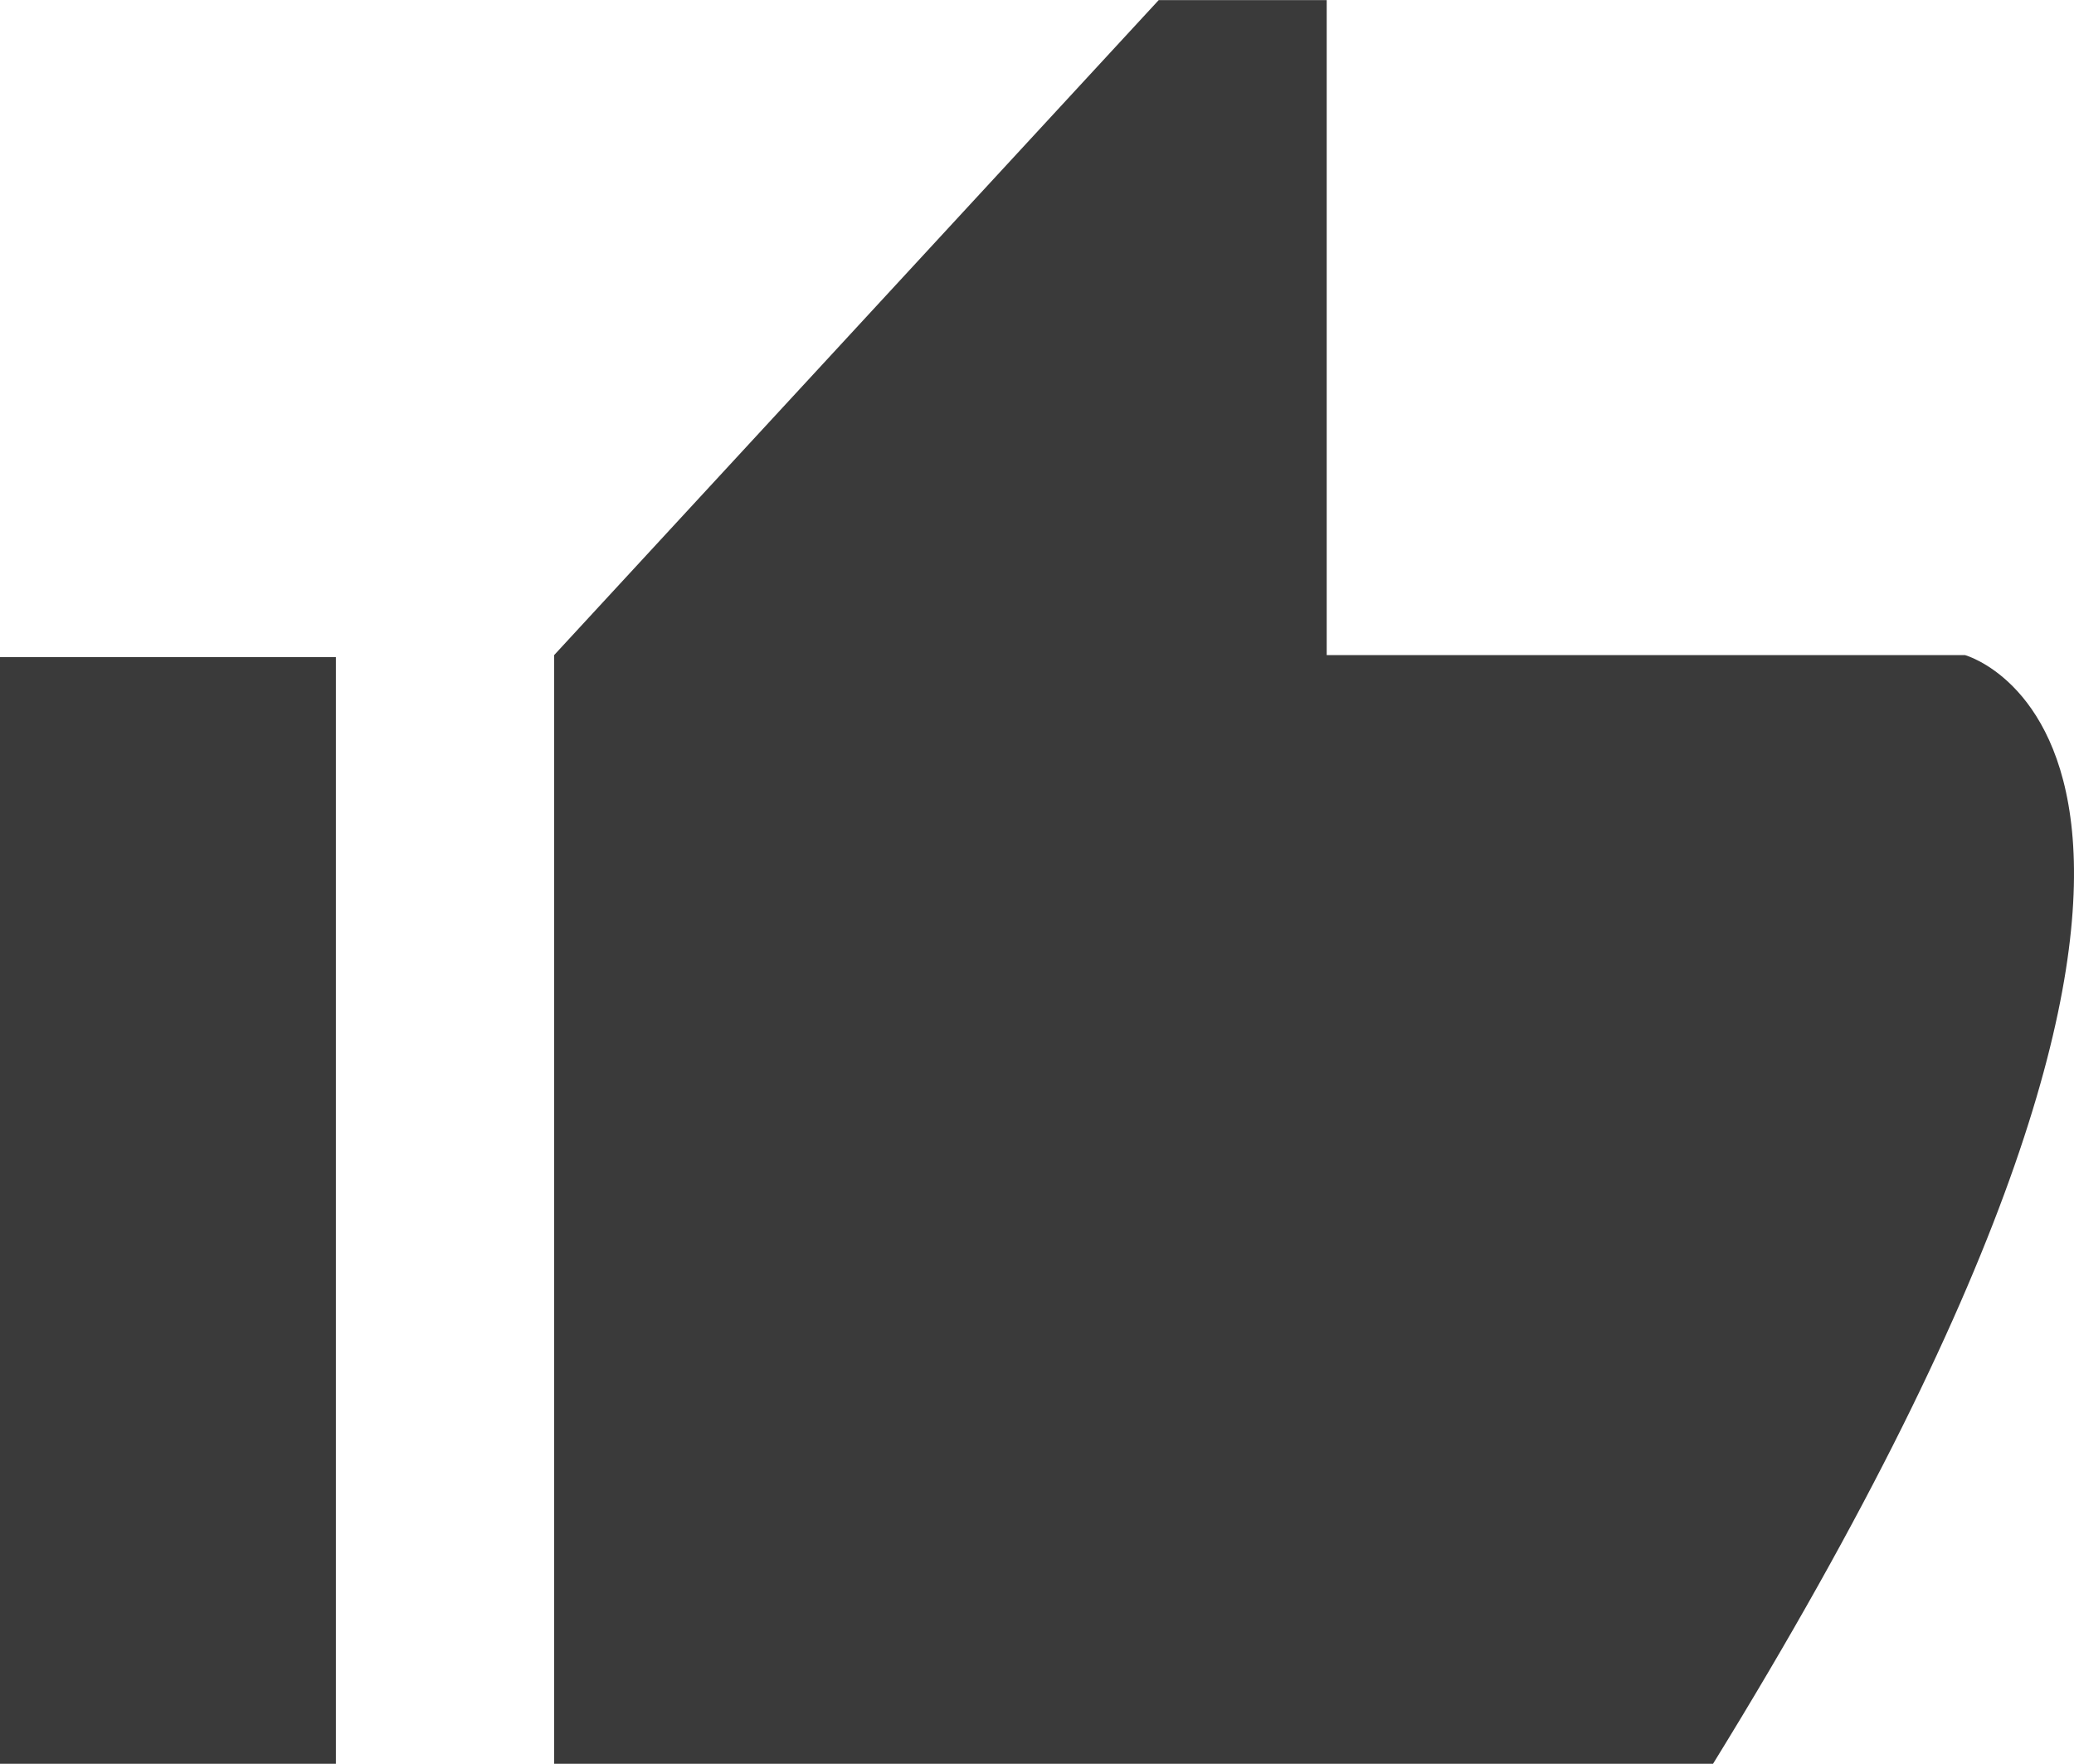
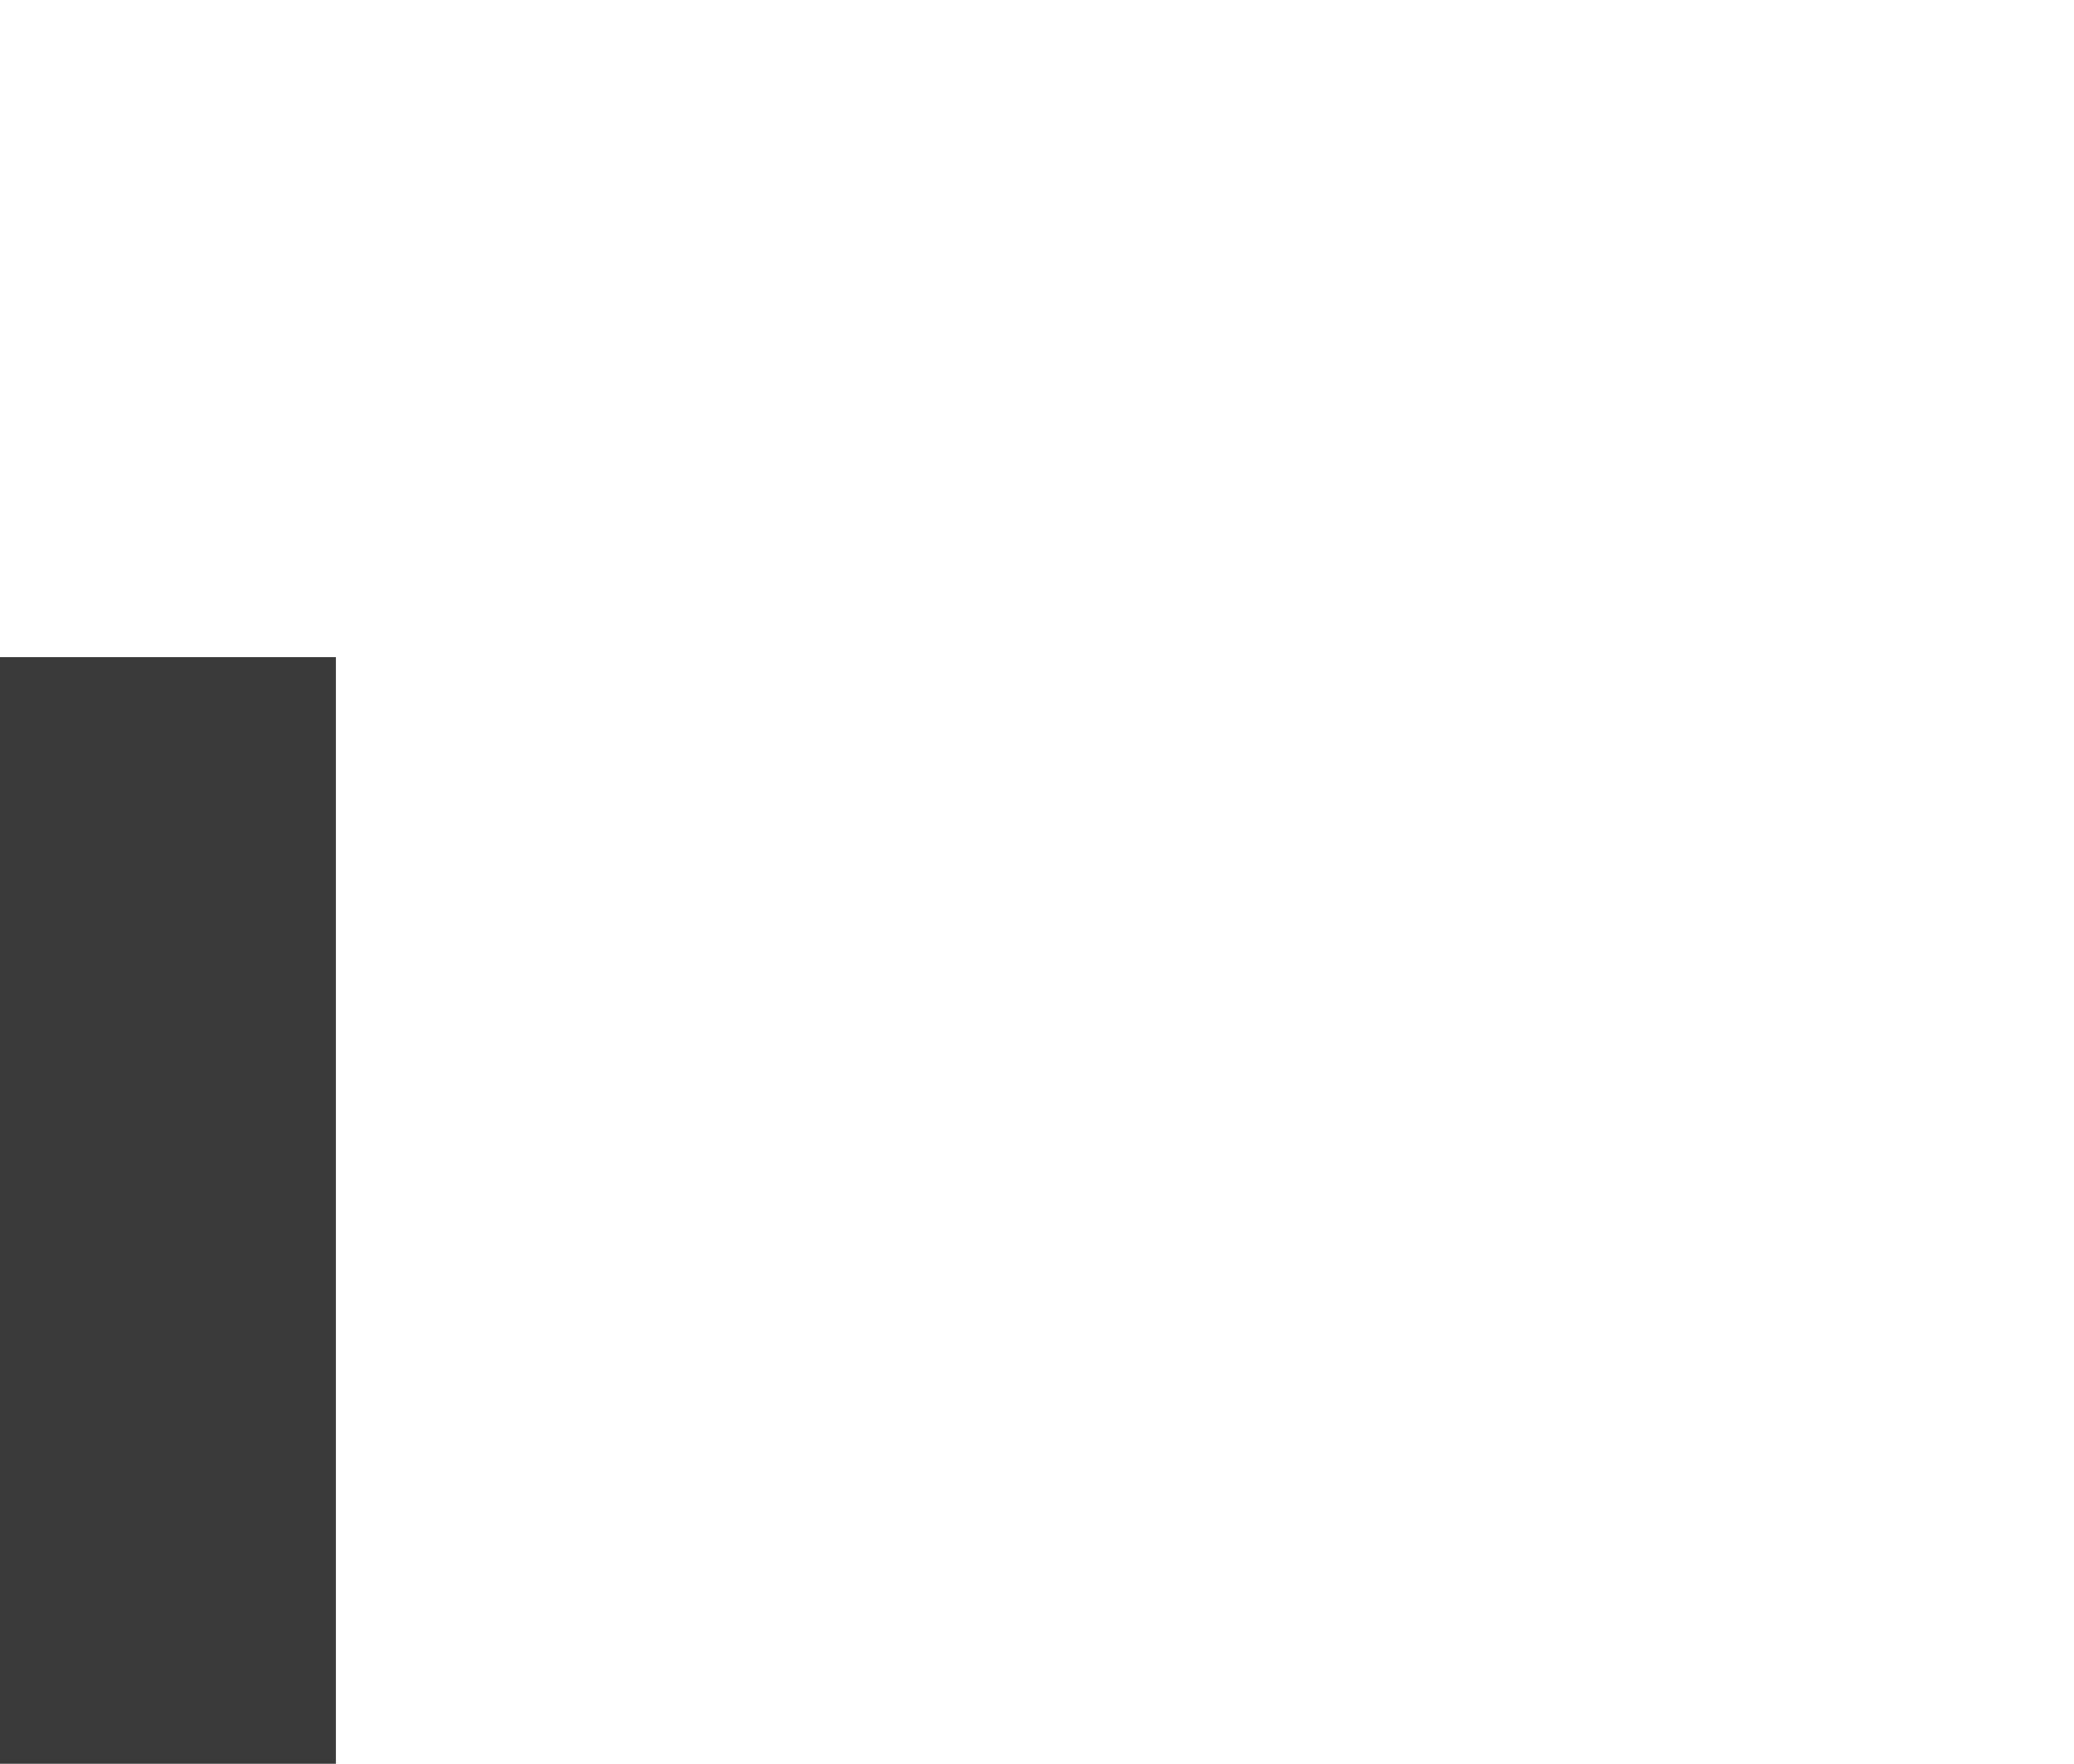
<svg xmlns="http://www.w3.org/2000/svg" version="1.1" id="레이어_1" x="0px" y="0px" width="18.295px" height="15.556px" viewBox="0 0 18.295 15.556" enable-background="new 0 0 18.295 15.556" xml:space="preserve">
  <rect x="0" y="5.796" fill="#3A3A3A" width="2.963" height="9.76" />
-   <path fill="#3A3A3A" d="M17.334,5.778h-5.631V0.001h-1.482L4.888,5.778v9.778h10.223C20.592,6.667,17.334,5.778,17.334,5.778z" />
</svg>